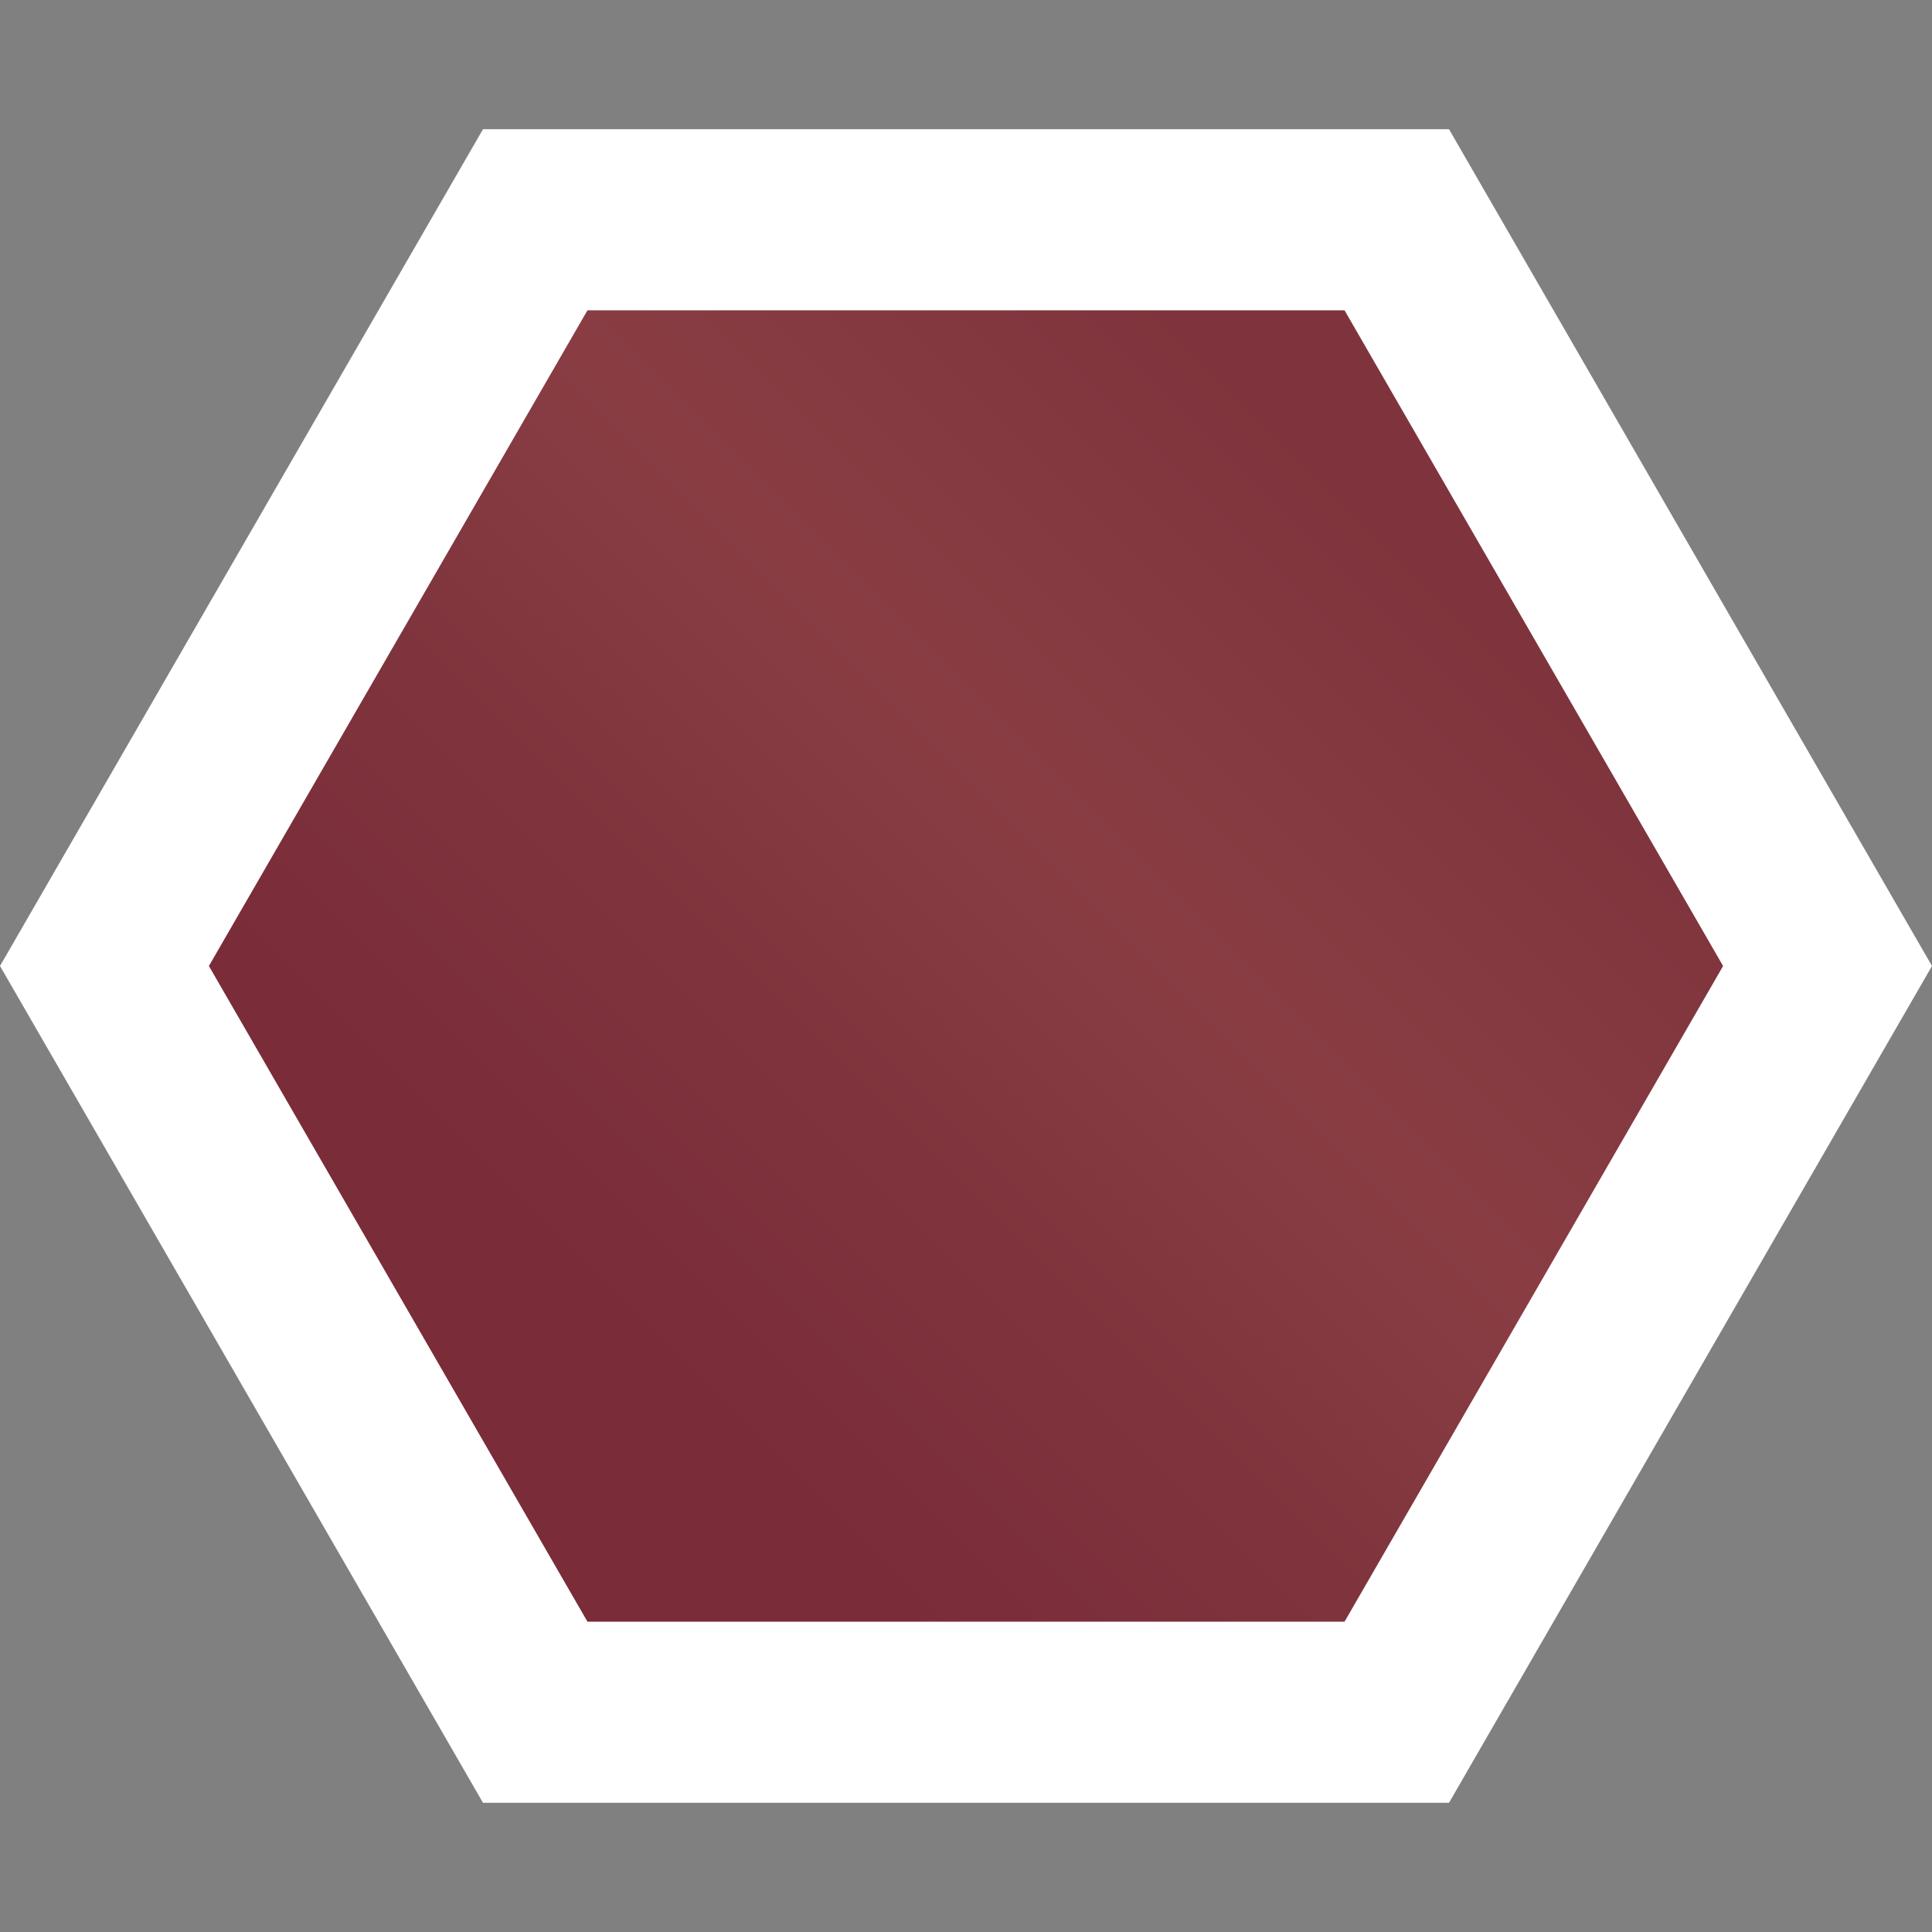
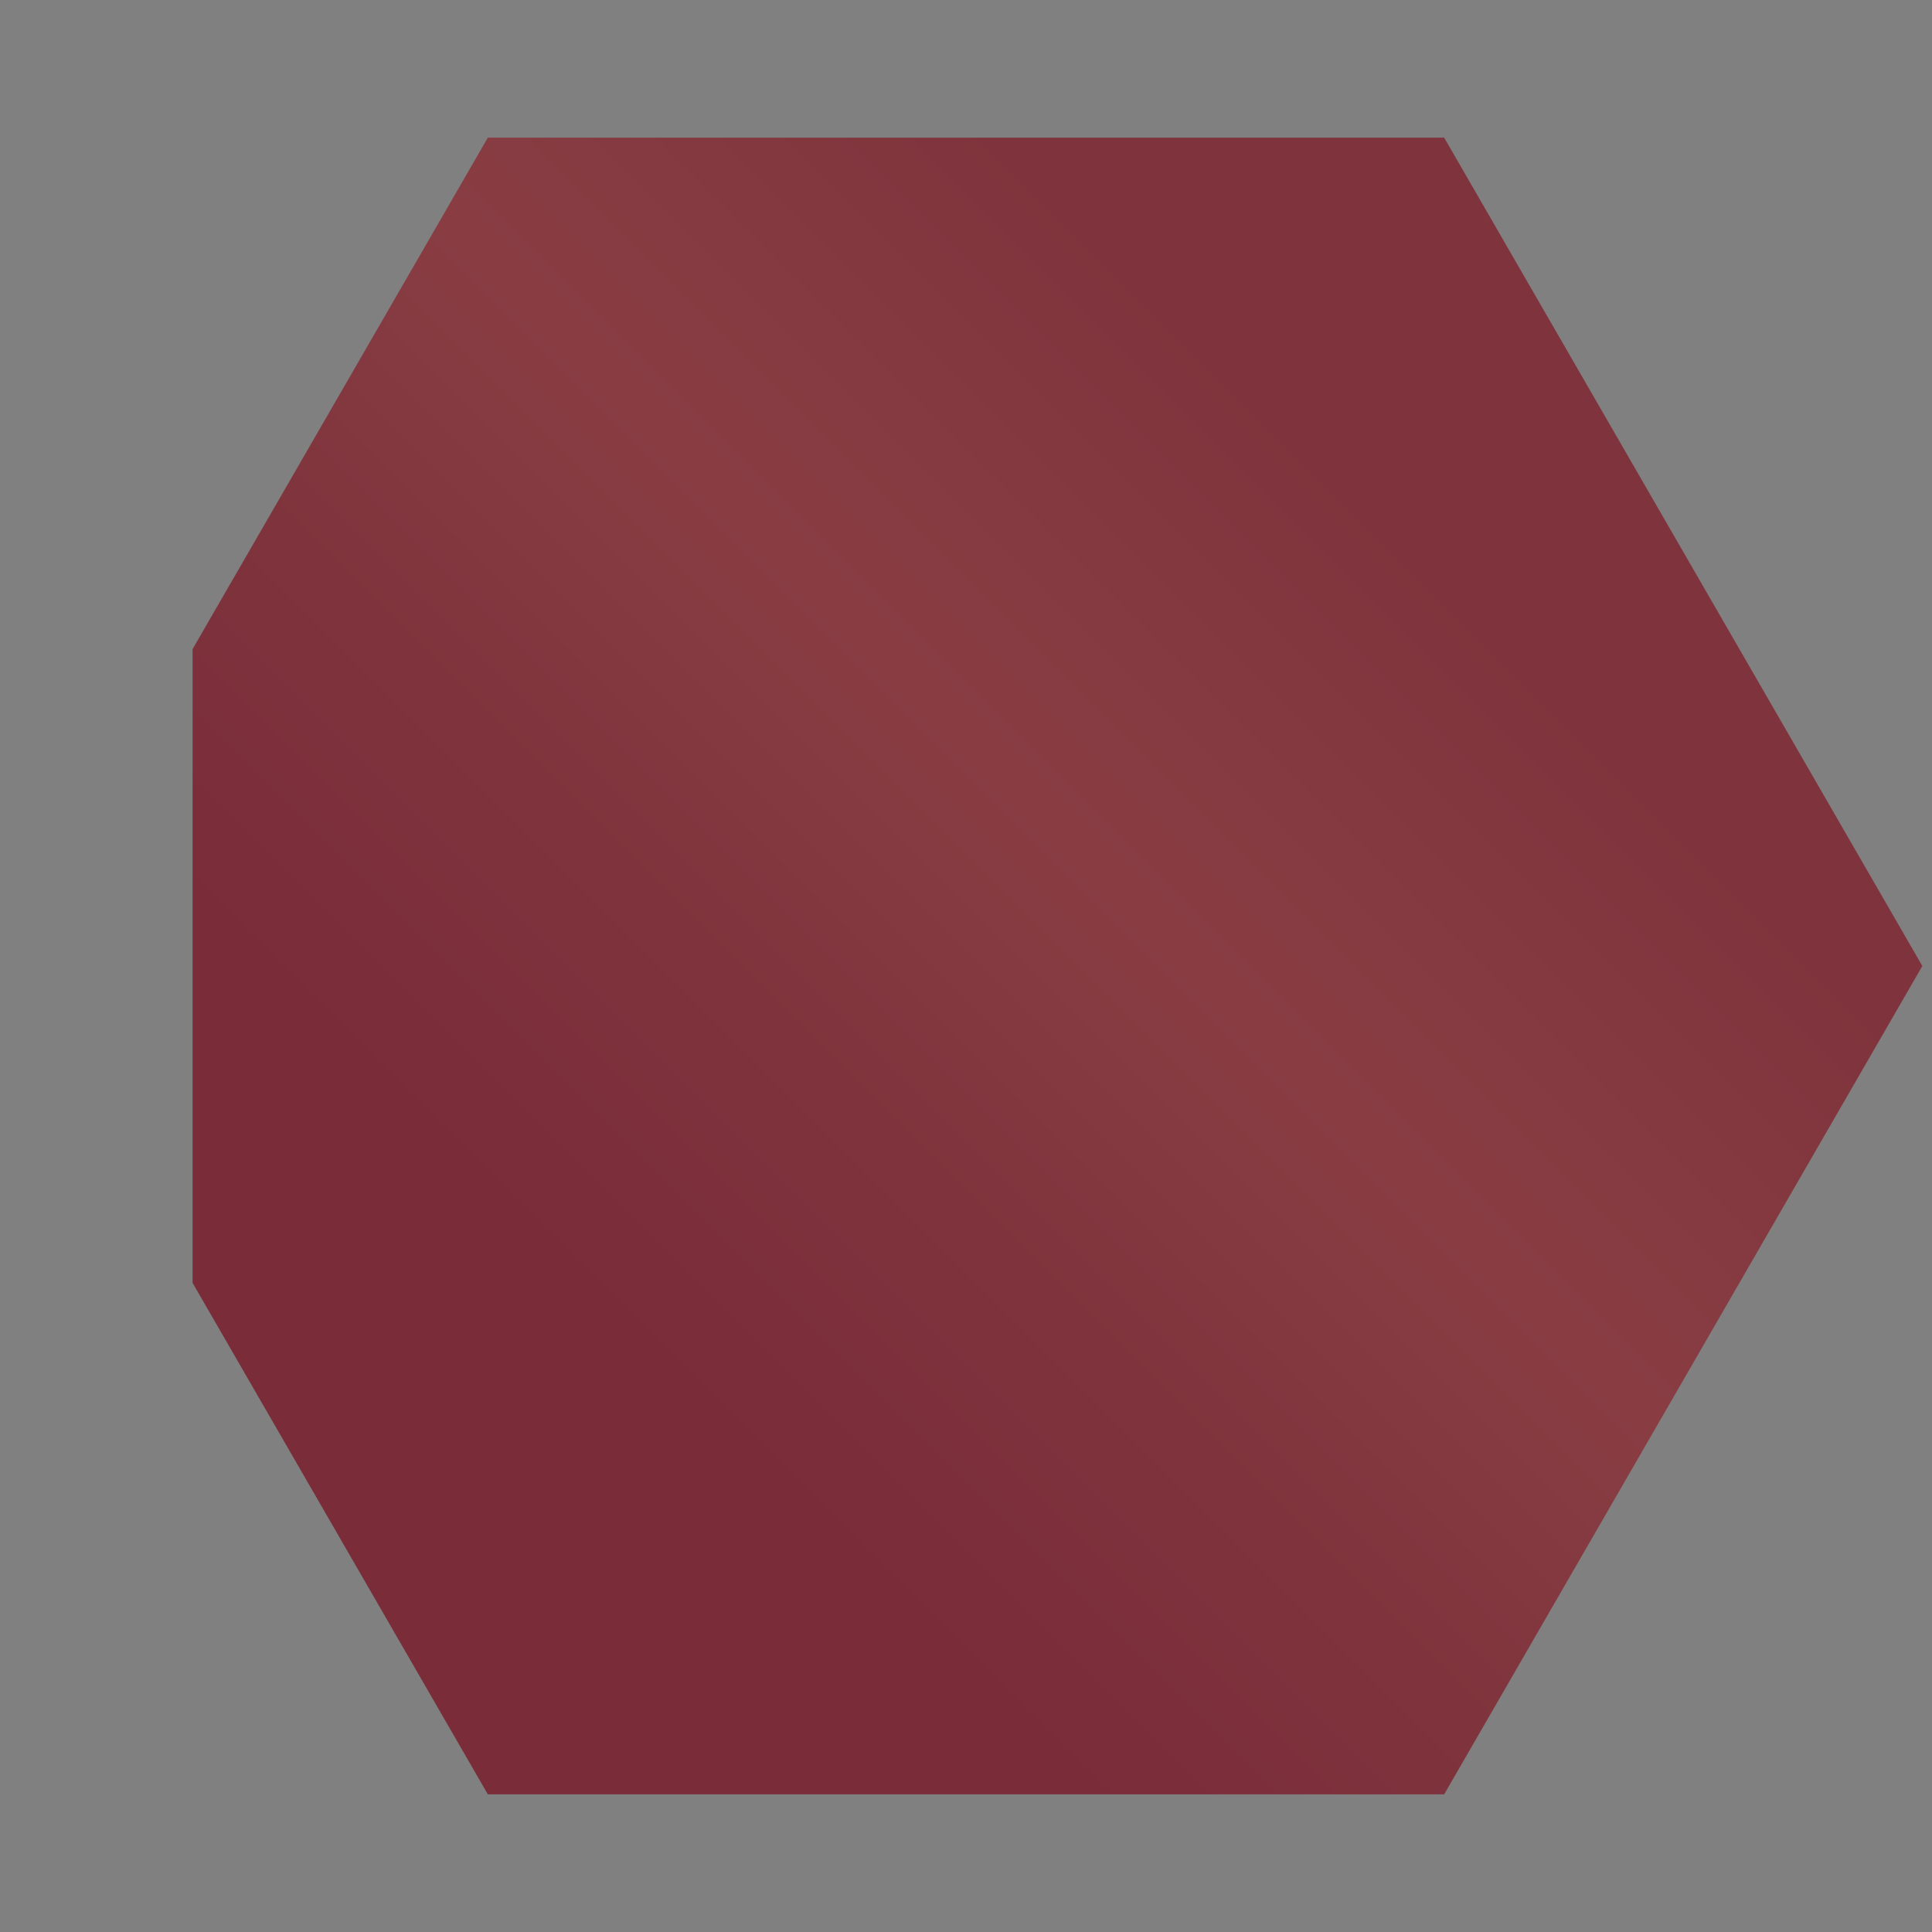
<svg xmlns="http://www.w3.org/2000/svg" id="a" viewBox="0 0 32 32">
  <rect x="0" y="0" width="32" height="32" fill="#808080" stroke="none" />
  <defs>
    <style>.e{fill:url(#d);}.f{fill:none;}.g{fill:#fff;}.h{clip-path:url(#c);}</style>
    <clipPath id="c">
      <polygon points="23.92 2.28 8.08 2.28 .16 16 8.08 29.72 23.92 29.72 31.84 16 23.92 2.28" style="fill:none;" />
    </clipPath>
    <linearGradient id="d" x1="3.19" y1="32.4" x2="36.22" y2="-.63" gradientTransform="matrix(1, 0, 0, 1, 0, 0)" gradientUnits="userSpaceOnUse">
      <stop offset=".26" stop-color="#7a2c39" />
      <stop offset=".38" stop-color="#7f343d" />
      <stop offset=".5" stop-color="#893d43" />
      <stop offset=".66" stop-color="#7f343d" />
    </linearGradient>
  </defs>
  <g id="b">
    <g style="clip-path:url(#c);">
      <rect x="3.19" y="-.63" width="33.03" height="33.03" style="fill:url(#d);" />
    </g>
  </g>
-   <path d="M22.27,5.14l6.27,10.86-6.27,10.86H9.73L3.46,16,9.73,5.14h12.54m1.73-3H8L0,16l8,13.86H24l8-13.86L24,2.14Z" style="fill:#fff;" />
</svg>